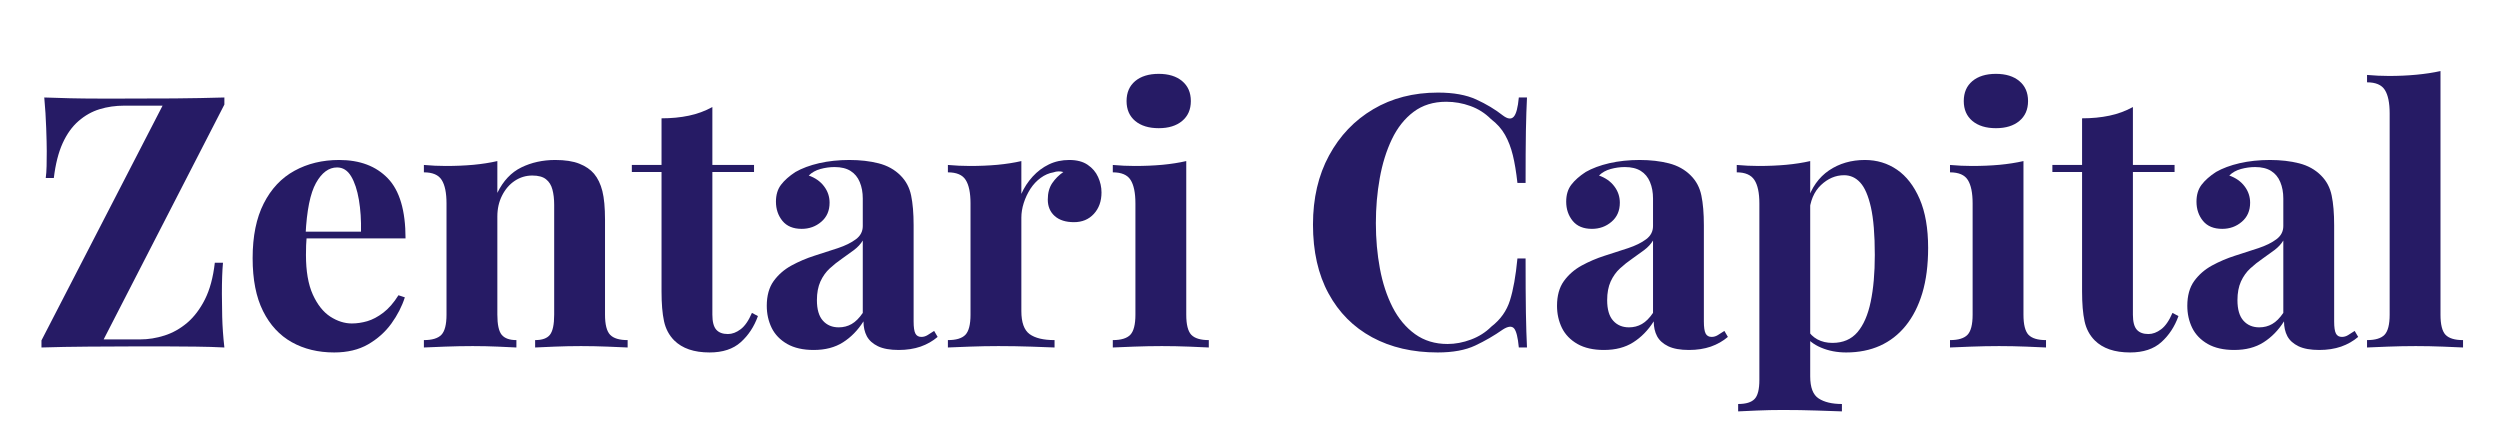
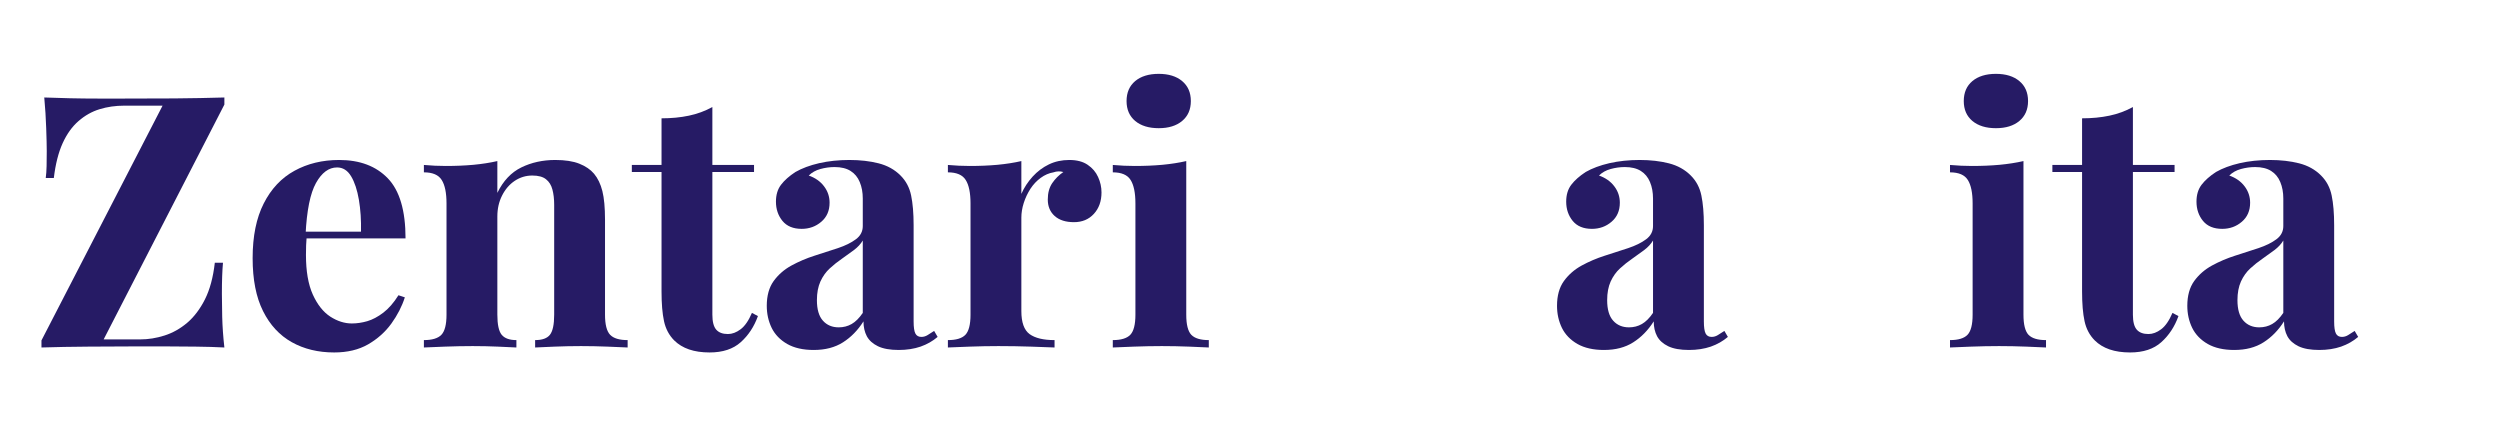
<svg xmlns="http://www.w3.org/2000/svg" width="670" zoomAndPan="magnify" viewBox="0 0 502.5 90" height="120" preserveAspectRatio="xMidYMid meet" version="1.2">
  <defs />
  <g id="a14fcba2ef">
    <g style="fill:#261b65;fill-opacity:1;">
      <g transform="translate(5.569, 69.844)">
        <path style="stroke:none" d="M 39.531 -50.25 L 39.531 -48.828 L 15.266 -1.625 L 22.641 -1.625 C 24.242 -1.625 25.863 -1.883 27.5 -2.406 C 29.133 -2.926 30.648 -3.773 32.047 -4.953 C 33.441 -6.141 34.633 -7.711 35.625 -9.672 C 36.613 -11.641 37.273 -14.094 37.609 -17.031 L 39.25 -17.031 C 39.102 -15.426 39.031 -13.344 39.031 -10.781 C 39.031 -9.695 39.051 -8.16 39.094 -6.172 C 39.145 -4.18 39.289 -2.125 39.531 0 C 37.781 -0.094 35.863 -0.148 33.781 -0.172 C 31.695 -0.203 29.625 -0.219 27.562 -0.219 C 25.508 -0.219 23.609 -0.219 21.859 -0.219 C 18.785 -0.219 15.566 -0.203 12.203 -0.172 C 8.848 -0.148 5.703 -0.094 2.766 0 L 2.766 -1.422 L 27.109 -48.609 L 19.453 -48.609 C 17.648 -48.609 15.977 -48.367 14.438 -47.891 C 12.906 -47.422 11.5 -46.629 10.219 -45.516 C 8.938 -44.41 7.867 -42.922 7.016 -41.047 C 6.172 -39.18 5.582 -36.852 5.25 -34.062 L 3.625 -34.062 C 3.719 -34.727 3.773 -35.531 3.797 -36.469 C 3.816 -37.414 3.828 -38.41 3.828 -39.453 C 3.828 -40.547 3.789 -42.082 3.719 -44.062 C 3.656 -46.051 3.523 -48.113 3.328 -50.25 C 4.891 -50.195 6.617 -50.145 8.516 -50.094 C 10.41 -50.051 12.289 -50.031 14.156 -50.031 C 16.031 -50.031 17.742 -50.031 19.297 -50.031 C 22.473 -50.031 25.859 -50.039 29.453 -50.062 C 33.047 -50.094 36.406 -50.156 39.531 -50.25 Z M 39.531 -50.25 " />
      </g>
    </g>
    <g style="fill:#261b65;fill-opacity:1;">
      <g transform="translate(48.154, 69.844)">
        <path style="stroke:none" d="M 20.016 -37.688 C 24.18 -37.688 27.445 -36.453 29.812 -33.984 C 32.176 -31.523 33.359 -27.504 33.359 -21.922 L 10 -21.922 L 9.859 -23.281 L 24.406 -23.281 C 24.457 -25.594 24.316 -27.727 23.984 -29.688 C 23.648 -31.656 23.129 -33.227 22.422 -34.406 C 21.711 -35.594 20.77 -36.188 19.594 -36.188 C 17.938 -36.188 16.523 -35.145 15.359 -33.062 C 14.203 -30.988 13.504 -27.535 13.266 -22.703 L 13.484 -22.281 C 13.43 -21.719 13.395 -21.129 13.375 -20.516 C 13.352 -19.898 13.344 -19.258 13.344 -18.594 C 13.344 -15.332 13.801 -12.68 14.719 -10.641 C 15.645 -8.609 16.816 -7.129 18.234 -6.203 C 19.66 -5.285 21.102 -4.828 22.562 -4.828 C 23.562 -4.828 24.594 -4.977 25.656 -5.281 C 26.719 -5.594 27.789 -6.16 28.875 -6.984 C 29.969 -7.816 30.988 -8.988 31.938 -10.5 L 33.219 -10.078 C 32.645 -8.273 31.742 -6.52 30.516 -4.812 C 29.285 -3.113 27.723 -1.719 25.828 -0.625 C 23.941 0.457 21.672 1 19.016 1 C 15.797 1 12.957 0.312 10.5 -1.062 C 8.039 -2.438 6.113 -4.52 4.719 -7.312 C 3.32 -10.102 2.625 -13.648 2.625 -17.953 C 2.625 -22.359 3.367 -26.023 4.859 -28.953 C 6.348 -31.891 8.406 -34.078 11.031 -35.516 C 13.656 -36.961 16.648 -37.688 20.016 -37.688 Z M 20.016 -37.688 " />
      </g>
    </g>
    <g style="fill:#261b65;fill-opacity:1;">
      <g transform="translate(83.499, 69.844)">
        <path style="stroke:none" d="M 28.109 -37.688 C 30.086 -37.688 31.703 -37.438 32.953 -36.938 C 34.211 -36.438 35.195 -35.766 35.906 -34.922 C 36.664 -34.016 37.223 -32.852 37.578 -31.438 C 37.93 -30.02 38.109 -28.102 38.109 -25.688 L 38.109 -6.594 C 38.109 -4.613 38.453 -3.266 39.141 -2.547 C 39.828 -1.836 41 -1.484 42.656 -1.484 L 42.656 0 C 41.75 -0.051 40.395 -0.109 38.594 -0.172 C 36.801 -0.242 35.031 -0.281 33.281 -0.281 C 31.488 -0.281 29.727 -0.242 28 -0.172 C 26.27 -0.109 24.957 -0.051 24.062 0 L 24.062 -1.484 C 25.477 -1.484 26.469 -1.836 27.031 -2.547 C 27.602 -3.266 27.891 -4.613 27.891 -6.594 L 27.891 -28.672 C 27.891 -29.859 27.77 -30.891 27.531 -31.766 C 27.301 -32.641 26.875 -33.32 26.25 -33.812 C 25.633 -34.312 24.711 -34.562 23.484 -34.562 C 22.211 -34.562 21.039 -34.207 19.969 -33.5 C 18.906 -32.789 18.055 -31.805 17.422 -30.547 C 16.785 -29.297 16.469 -27.891 16.469 -26.328 L 16.469 -6.594 C 16.469 -4.613 16.758 -3.266 17.344 -2.547 C 17.938 -1.836 18.922 -1.484 20.297 -1.484 L 20.297 0 C 19.441 -0.051 18.195 -0.109 16.562 -0.172 C 14.938 -0.242 13.25 -0.281 11.5 -0.281 C 9.695 -0.281 7.848 -0.242 5.953 -0.172 C 4.066 -0.109 2.648 -0.051 1.703 0 L 1.703 -1.484 C 3.359 -1.484 4.531 -1.836 5.219 -2.547 C 5.906 -3.266 6.25 -4.613 6.25 -6.594 L 6.25 -28.953 C 6.25 -31.086 5.926 -32.66 5.281 -33.672 C 4.645 -34.691 3.453 -35.203 1.703 -35.203 L 1.703 -36.688 C 3.211 -36.551 4.68 -36.484 6.109 -36.484 C 8.086 -36.484 9.941 -36.562 11.672 -36.719 C 13.398 -36.883 15 -37.133 16.469 -37.469 L 16.469 -31.078 C 17.645 -33.492 19.25 -35.195 21.281 -36.188 C 23.32 -37.188 25.598 -37.688 28.109 -37.688 Z M 28.109 -37.688 " />
      </g>
    </g>
    <g style="fill:#261b65;fill-opacity:1;">
      <g transform="translate(127.077, 69.844)">
        <path style="stroke:none" d="M 16.109 -48.328 L 16.109 -36.688 L 24.484 -36.688 L 24.484 -35.266 L 16.109 -35.266 L 16.109 -6.594 C 16.109 -5.176 16.367 -4.172 16.891 -3.578 C 17.41 -2.992 18.191 -2.703 19.234 -2.703 C 20.086 -2.703 20.938 -3.02 21.781 -3.656 C 22.633 -4.289 23.395 -5.391 24.062 -6.953 L 25.266 -6.312 C 24.504 -4.188 23.352 -2.438 21.812 -1.062 C 20.281 0.312 18.191 1 15.547 1 C 13.984 1 12.609 0.797 11.422 0.391 C 10.242 -0.016 9.25 -0.617 8.438 -1.422 C 7.406 -2.461 6.723 -3.75 6.391 -5.281 C 6.055 -6.82 5.891 -8.82 5.891 -11.281 L 5.891 -35.266 L -0.078 -35.266 L -0.078 -36.688 L 5.891 -36.688 L 5.891 -46.062 C 7.879 -46.062 9.711 -46.238 11.391 -46.594 C 13.066 -46.945 14.641 -47.523 16.109 -48.328 Z M 16.109 -48.328 " />
      </g>
    </g>
    <g style="fill:#261b65;fill-opacity:1;">
      <g transform="translate(152.059, 69.844)">
        <path style="stroke:none" d="M 11.5 0.5 C 9.363 0.5 7.586 0.098 6.172 -0.703 C 4.754 -1.516 3.711 -2.594 3.047 -3.938 C 2.391 -5.289 2.062 -6.77 2.062 -8.375 C 2.062 -10.406 2.52 -12.062 3.438 -13.344 C 4.363 -14.625 5.555 -15.664 7.016 -16.469 C 8.484 -17.27 10.035 -17.93 11.672 -18.453 C 13.305 -18.973 14.867 -19.477 16.359 -19.969 C 17.848 -20.469 19.051 -21.062 19.969 -21.75 C 20.895 -22.438 21.359 -23.32 21.359 -24.406 L 21.359 -29.953 C 21.359 -31.18 21.156 -32.281 20.75 -33.25 C 20.352 -34.219 19.738 -34.961 18.906 -35.484 C 18.082 -36.004 17.008 -36.266 15.688 -36.266 C 14.738 -36.266 13.789 -36.133 12.844 -35.875 C 11.895 -35.613 11.113 -35.176 10.5 -34.562 C 11.82 -34.094 12.848 -33.367 13.578 -32.391 C 14.316 -31.422 14.688 -30.32 14.688 -29.094 C 14.688 -27.488 14.129 -26.211 13.016 -25.266 C 11.91 -24.316 10.598 -23.844 9.078 -23.844 C 7.379 -23.844 6.094 -24.375 5.219 -25.438 C 4.344 -26.508 3.906 -27.801 3.906 -29.312 C 3.906 -30.688 4.25 -31.82 4.938 -32.719 C 5.625 -33.613 6.582 -34.461 7.812 -35.266 C 9.133 -36.023 10.727 -36.617 12.594 -37.047 C 14.469 -37.473 16.492 -37.688 18.672 -37.688 C 20.836 -37.688 22.797 -37.461 24.547 -37.016 C 26.305 -36.566 27.773 -35.75 28.953 -34.562 C 30.047 -33.469 30.754 -32.129 31.078 -30.547 C 31.41 -28.961 31.578 -26.969 31.578 -24.562 L 31.578 -5.25 C 31.578 -4.07 31.695 -3.254 31.938 -2.797 C 32.176 -2.348 32.578 -2.125 33.141 -2.125 C 33.566 -2.125 33.977 -2.242 34.375 -2.484 C 34.781 -2.723 35.223 -3.004 35.703 -3.328 L 36.406 -2.125 C 35.414 -1.281 34.27 -0.629 32.969 -0.172 C 31.664 0.273 30.207 0.5 28.594 0.5 C 26.844 0.5 25.445 0.25 24.406 -0.25 C 23.375 -0.75 22.629 -1.422 22.172 -2.266 C 21.723 -3.117 21.5 -4.113 21.5 -5.25 C 20.363 -3.457 18.988 -2.051 17.375 -1.031 C 15.77 -0.008 13.812 0.5 11.5 0.5 Z M 16.531 -4.047 C 17.477 -4.047 18.344 -4.27 19.125 -4.719 C 19.906 -5.164 20.648 -5.91 21.359 -6.953 L 21.359 -21.5 C 20.93 -20.789 20.336 -20.148 19.578 -19.578 C 18.828 -19.016 18.023 -18.438 17.172 -17.844 C 16.316 -17.258 15.5 -16.609 14.719 -15.891 C 13.945 -15.18 13.32 -14.305 12.844 -13.266 C 12.375 -12.223 12.141 -10.973 12.141 -9.516 C 12.141 -7.66 12.539 -6.285 13.344 -5.391 C 14.145 -4.492 15.207 -4.047 16.531 -4.047 Z M 16.531 -4.047 " />
      </g>
    </g>
    <g style="fill:#261b65;fill-opacity:1;">
      <g transform="translate(188.824, 69.844)">
        <path style="stroke:none" d="M 26.109 -37.688 C 27.629 -37.688 28.859 -37.363 29.797 -36.719 C 30.742 -36.082 31.441 -35.266 31.891 -34.266 C 32.348 -33.273 32.578 -32.238 32.578 -31.156 C 32.578 -29.406 32.066 -27.973 31.047 -26.859 C 30.023 -25.742 28.691 -25.188 27.047 -25.188 C 25.391 -25.188 24.098 -25.598 23.172 -26.422 C 22.242 -27.254 21.781 -28.359 21.781 -29.734 C 21.781 -31.055 22.078 -32.156 22.672 -33.031 C 23.266 -33.906 24.008 -34.648 24.906 -35.266 C 24.25 -35.461 23.586 -35.441 22.922 -35.203 C 22.023 -35.055 21.172 -34.688 20.359 -34.094 C 19.555 -33.508 18.867 -32.781 18.297 -31.906 C 17.734 -31.031 17.285 -30.082 16.953 -29.062 C 16.629 -28.039 16.469 -27.055 16.469 -26.109 L 16.469 -7.312 C 16.469 -5.039 17.02 -3.5 18.125 -2.688 C 19.238 -1.883 20.91 -1.484 23.141 -1.484 L 23.141 0 C 22.047 -0.051 20.457 -0.109 18.375 -0.172 C 16.301 -0.242 14.129 -0.281 11.859 -0.281 C 9.961 -0.281 8.039 -0.242 6.094 -0.172 C 4.156 -0.109 2.691 -0.051 1.703 0 L 1.703 -1.484 C 3.359 -1.484 4.531 -1.836 5.219 -2.547 C 5.906 -3.266 6.25 -4.613 6.25 -6.594 L 6.25 -28.953 C 6.25 -31.086 5.926 -32.66 5.281 -33.672 C 4.645 -34.691 3.453 -35.203 1.703 -35.203 L 1.703 -36.688 C 3.211 -36.551 4.68 -36.484 6.109 -36.484 C 8.086 -36.484 9.941 -36.562 11.672 -36.719 C 13.398 -36.883 15 -37.133 16.469 -37.469 L 16.469 -30.875 C 17.031 -32.145 17.785 -33.301 18.734 -34.344 C 19.68 -35.383 20.77 -36.203 22 -36.797 C 23.227 -37.391 24.598 -37.688 26.109 -37.688 Z M 26.109 -37.688 " />
      </g>
    </g>
    <g style="fill:#261b65;fill-opacity:1;">
      <g transform="translate(221.969, 69.844)">
        <path style="stroke:none" d="M 10.938 -55 C 12.914 -55 14.484 -54.516 15.641 -53.547 C 16.805 -52.578 17.391 -51.238 17.391 -49.531 C 17.391 -47.832 16.805 -46.5 15.641 -45.531 C 14.484 -44.562 12.914 -44.078 10.938 -44.078 C 8.945 -44.078 7.367 -44.562 6.203 -45.531 C 5.047 -46.5 4.469 -47.832 4.469 -49.531 C 4.469 -51.238 5.047 -52.578 6.203 -53.547 C 7.367 -54.516 8.945 -55 10.938 -55 Z M 16.469 -37.469 L 16.469 -6.594 C 16.469 -4.613 16.805 -3.266 17.484 -2.547 C 18.172 -1.836 19.344 -1.484 21 -1.484 L 21 0 C 20.156 -0.051 18.832 -0.109 17.031 -0.172 C 15.227 -0.242 13.406 -0.281 11.562 -0.281 C 9.719 -0.281 7.848 -0.242 5.953 -0.172 C 4.066 -0.109 2.648 -0.051 1.703 0 L 1.703 -1.484 C 3.359 -1.484 4.531 -1.836 5.219 -2.547 C 5.906 -3.266 6.25 -4.613 6.25 -6.594 L 6.25 -28.953 C 6.25 -31.086 5.926 -32.66 5.281 -33.672 C 4.645 -34.691 3.453 -35.203 1.703 -35.203 L 1.703 -36.688 C 3.211 -36.551 4.68 -36.484 6.109 -36.484 C 8.086 -36.484 9.941 -36.562 11.672 -36.719 C 13.398 -36.883 15 -37.133 16.469 -37.469 Z M 16.469 -37.469 " />
      </g>
    </g>
    <g style="fill:#261b65;fill-opacity:1;">
      <g transform="translate(244.326, 69.844)">
        <path style="stroke:none" d="" />
      </g>
    </g>
    <g style="fill:#261b65;fill-opacity:1;">
      <g transform="translate(260.862, 69.844)">
-         <path style="stroke:none" d="M 28.172 -51.234 C 31.297 -51.234 33.863 -50.77 35.875 -49.844 C 37.883 -48.926 39.672 -47.852 41.234 -46.625 C 42.18 -45.914 42.898 -45.832 43.391 -46.375 C 43.891 -46.914 44.234 -48.207 44.422 -50.25 L 46.062 -50.25 C 45.969 -48.406 45.895 -46.164 45.844 -43.531 C 45.801 -40.906 45.781 -37.422 45.781 -33.078 L 44.141 -33.078 C 43.898 -35.254 43.594 -37.109 43.219 -38.641 C 42.844 -40.18 42.32 -41.539 41.656 -42.719 C 41 -43.906 40.051 -44.973 38.812 -45.922 C 37.633 -47.098 36.266 -47.969 34.703 -48.531 C 33.141 -49.102 31.508 -49.391 29.812 -49.391 C 27.25 -49.391 25.066 -48.711 23.266 -47.359 C 21.473 -46.016 20.02 -44.18 18.906 -41.859 C 17.801 -39.547 16.988 -36.938 16.469 -34.031 C 15.945 -31.125 15.688 -28.109 15.688 -24.984 C 15.688 -21.805 15.957 -18.766 16.5 -15.859 C 17.039 -12.953 17.891 -10.363 19.047 -8.094 C 20.211 -5.82 21.719 -4.02 23.562 -2.688 C 25.406 -1.363 27.582 -0.703 30.094 -0.703 C 31.656 -0.703 33.227 -1 34.812 -1.594 C 36.395 -2.188 37.754 -3.051 38.891 -4.188 C 40.734 -5.602 41.984 -7.363 42.641 -9.469 C 43.305 -11.57 43.805 -14.379 44.141 -17.891 L 45.781 -17.891 C 45.781 -13.391 45.801 -9.754 45.844 -6.984 C 45.895 -4.223 45.969 -1.895 46.062 0 L 44.422 0 C 44.234 -2.031 43.914 -3.305 43.469 -3.828 C 43.02 -4.348 42.273 -4.281 41.234 -3.625 C 39.484 -2.395 37.625 -1.316 35.656 -0.391 C 33.695 0.535 31.18 1 28.109 1 C 23.086 1 18.695 -0.016 14.938 -2.047 C 11.176 -4.086 8.254 -7.023 6.172 -10.859 C 4.086 -14.691 3.047 -19.305 3.047 -24.703 C 3.047 -29.992 4.125 -34.625 6.281 -38.594 C 8.438 -42.57 11.395 -45.672 15.156 -47.891 C 18.914 -50.117 23.254 -51.234 28.172 -51.234 Z M 28.172 -51.234 " />
-       </g>
+         </g>
    </g>
    <g style="fill:#261b65;fill-opacity:1;">
      <g transform="translate(310.899, 69.844)">
        <path style="stroke:none" d="M 11.5 0.5 C 9.363 0.5 7.586 0.098 6.172 -0.703 C 4.754 -1.516 3.711 -2.594 3.047 -3.938 C 2.391 -5.289 2.062 -6.77 2.062 -8.375 C 2.062 -10.406 2.52 -12.062 3.438 -13.344 C 4.363 -14.625 5.555 -15.664 7.016 -16.469 C 8.484 -17.27 10.035 -17.93 11.672 -18.453 C 13.305 -18.973 14.867 -19.477 16.359 -19.969 C 17.848 -20.469 19.051 -21.062 19.969 -21.75 C 20.895 -22.438 21.359 -23.32 21.359 -24.406 L 21.359 -29.953 C 21.359 -31.18 21.156 -32.281 20.75 -33.25 C 20.352 -34.219 19.738 -34.961 18.906 -35.484 C 18.082 -36.004 17.008 -36.266 15.688 -36.266 C 14.738 -36.266 13.789 -36.133 12.844 -35.875 C 11.895 -35.613 11.113 -35.176 10.5 -34.562 C 11.82 -34.094 12.848 -33.367 13.578 -32.391 C 14.316 -31.422 14.688 -30.32 14.688 -29.094 C 14.688 -27.488 14.129 -26.211 13.016 -25.266 C 11.91 -24.316 10.598 -23.844 9.078 -23.844 C 7.379 -23.844 6.094 -24.375 5.219 -25.438 C 4.344 -26.508 3.906 -27.801 3.906 -29.312 C 3.906 -30.688 4.25 -31.82 4.938 -32.719 C 5.625 -33.613 6.582 -34.461 7.812 -35.266 C 9.133 -36.023 10.727 -36.617 12.594 -37.047 C 14.469 -37.473 16.492 -37.688 18.672 -37.688 C 20.836 -37.688 22.797 -37.461 24.547 -37.016 C 26.305 -36.566 27.773 -35.75 28.953 -34.562 C 30.047 -33.469 30.754 -32.129 31.078 -30.547 C 31.41 -28.961 31.578 -26.969 31.578 -24.562 L 31.578 -5.25 C 31.578 -4.07 31.695 -3.254 31.938 -2.797 C 32.176 -2.348 32.578 -2.125 33.141 -2.125 C 33.566 -2.125 33.977 -2.242 34.375 -2.484 C 34.781 -2.723 35.223 -3.004 35.703 -3.328 L 36.406 -2.125 C 35.414 -1.281 34.27 -0.629 32.969 -0.172 C 31.664 0.273 30.207 0.5 28.594 0.5 C 26.844 0.5 25.445 0.25 24.406 -0.25 C 23.375 -0.75 22.629 -1.422 22.172 -2.266 C 21.723 -3.117 21.5 -4.113 21.5 -5.25 C 20.363 -3.457 18.988 -2.051 17.375 -1.031 C 15.77 -0.008 13.812 0.5 11.5 0.5 Z M 16.531 -4.047 C 17.477 -4.047 18.344 -4.27 19.125 -4.719 C 19.906 -5.164 20.648 -5.91 21.359 -6.953 L 21.359 -21.5 C 20.93 -20.789 20.336 -20.148 19.578 -19.578 C 18.828 -19.016 18.023 -18.438 17.172 -17.844 C 16.316 -17.258 15.5 -16.609 14.719 -15.891 C 13.945 -15.18 13.32 -14.305 12.844 -13.266 C 12.375 -12.223 12.141 -10.973 12.141 -9.516 C 12.141 -7.66 12.539 -6.285 13.344 -5.391 C 14.145 -4.492 15.207 -4.047 16.531 -4.047 Z M 16.531 -4.047 " />
      </g>
    </g>
    <g style="fill:#261b65;fill-opacity:1;">
      <g transform="translate(347.664, 69.844)">
-         <path style="stroke:none" d="M 16.188 -37.469 L 16.188 5.812 C 16.188 8.039 16.754 9.52 17.891 10.25 C 19.023 10.988 20.582 11.359 22.562 11.359 L 22.562 12.844 C 21.332 12.801 19.641 12.742 17.484 12.672 C 15.336 12.598 13.055 12.562 10.641 12.562 C 8.891 12.562 7.176 12.598 5.5 12.672 C 3.82 12.742 2.555 12.801 1.703 12.844 L 1.703 11.359 C 3.266 11.359 4.363 11.023 5 10.359 C 5.645 9.703 5.969 8.426 5.969 6.531 L 5.969 -28.953 C 5.969 -31.086 5.633 -32.66 4.969 -33.672 C 4.301 -34.691 3.117 -35.203 1.422 -35.203 L 1.422 -36.688 C 2.93 -36.551 4.395 -36.484 5.812 -36.484 C 7.758 -36.484 9.609 -36.562 11.359 -36.719 C 13.109 -36.883 14.719 -37.133 16.188 -37.469 Z M 27.188 -37.688 C 29.594 -37.688 31.742 -37.035 33.641 -35.734 C 35.535 -34.43 37.051 -32.469 38.188 -29.844 C 39.32 -27.219 39.891 -23.941 39.891 -20.016 C 39.891 -16.555 39.5 -13.523 38.719 -10.922 C 37.938 -8.328 36.82 -6.141 35.375 -4.359 C 33.938 -2.586 32.211 -1.25 30.203 -0.344 C 28.191 0.551 25.93 1 23.422 1 C 21.578 1 19.895 0.676 18.375 0.031 C 16.863 -0.602 15.707 -1.516 14.906 -2.703 L 15.609 -3.625 C 16.086 -2.77 16.766 -2.102 17.641 -1.625 C 18.516 -1.156 19.52 -0.922 20.656 -0.922 C 22.781 -0.922 24.457 -1.641 25.688 -3.078 C 26.914 -4.523 27.801 -6.562 28.344 -9.188 C 28.895 -11.812 29.172 -14.945 29.172 -18.594 C 29.172 -22.664 28.91 -25.859 28.391 -28.172 C 27.867 -30.492 27.156 -32.148 26.25 -33.141 C 25.352 -34.129 24.27 -34.625 23 -34.625 C 21.289 -34.625 19.738 -33.961 18.344 -32.641 C 16.945 -31.316 16.156 -29.426 15.969 -26.969 L 15.609 -29.453 C 16.461 -32.148 17.914 -34.195 19.969 -35.594 C 22.031 -36.988 24.438 -37.688 27.188 -37.688 Z M 27.188 -37.688 " />
-       </g>
+         </g>
    </g>
    <g style="fill:#261b65;fill-opacity:1;">
      <g transform="translate(390.248, 69.844)">
        <path style="stroke:none" d="M 10.938 -55 C 12.914 -55 14.484 -54.516 15.641 -53.547 C 16.805 -52.578 17.391 -51.238 17.391 -49.531 C 17.391 -47.832 16.805 -46.5 15.641 -45.531 C 14.484 -44.562 12.914 -44.078 10.938 -44.078 C 8.945 -44.078 7.367 -44.562 6.203 -45.531 C 5.047 -46.5 4.469 -47.832 4.469 -49.531 C 4.469 -51.238 5.047 -52.578 6.203 -53.547 C 7.367 -54.516 8.945 -55 10.938 -55 Z M 16.469 -37.469 L 16.469 -6.594 C 16.469 -4.613 16.805 -3.266 17.484 -2.547 C 18.172 -1.836 19.344 -1.484 21 -1.484 L 21 0 C 20.156 -0.051 18.832 -0.109 17.031 -0.172 C 15.227 -0.242 13.406 -0.281 11.562 -0.281 C 9.719 -0.281 7.848 -0.242 5.953 -0.172 C 4.066 -0.109 2.648 -0.051 1.703 0 L 1.703 -1.484 C 3.359 -1.484 4.531 -1.836 5.219 -2.547 C 5.906 -3.266 6.25 -4.613 6.25 -6.594 L 6.25 -28.953 C 6.25 -31.086 5.926 -32.66 5.281 -33.672 C 4.645 -34.691 3.453 -35.203 1.703 -35.203 L 1.703 -36.688 C 3.211 -36.551 4.68 -36.484 6.109 -36.484 C 8.086 -36.484 9.941 -36.562 11.672 -36.719 C 13.398 -36.883 15 -37.133 16.469 -37.469 Z M 16.469 -37.469 " />
      </g>
    </g>
    <g style="fill:#261b65;fill-opacity:1;">
      <g transform="translate(412.605, 69.844)">
        <path style="stroke:none" d="M 16.109 -48.328 L 16.109 -36.688 L 24.484 -36.688 L 24.484 -35.266 L 16.109 -35.266 L 16.109 -6.594 C 16.109 -5.176 16.367 -4.172 16.891 -3.578 C 17.41 -2.992 18.191 -2.703 19.234 -2.703 C 20.086 -2.703 20.938 -3.02 21.781 -3.656 C 22.633 -4.289 23.395 -5.391 24.062 -6.953 L 25.266 -6.312 C 24.504 -4.188 23.352 -2.438 21.812 -1.062 C 20.281 0.312 18.191 1 15.547 1 C 13.984 1 12.609 0.797 11.422 0.391 C 10.242 -0.016 9.25 -0.617 8.438 -1.422 C 7.406 -2.461 6.723 -3.75 6.391 -5.281 C 6.055 -6.82 5.891 -8.82 5.891 -11.281 L 5.891 -35.266 L -0.078 -35.266 L -0.078 -36.688 L 5.891 -36.688 L 5.891 -46.062 C 7.879 -46.062 9.711 -46.238 11.391 -46.594 C 13.066 -46.945 14.641 -47.523 16.109 -48.328 Z M 16.109 -48.328 " />
      </g>
    </g>
    <g style="fill:#261b65;fill-opacity:1;">
      <g transform="translate(437.587, 69.844)">
        <path style="stroke:none" d="M 11.5 0.5 C 9.363 0.5 7.586 0.098 6.172 -0.703 C 4.754 -1.516 3.711 -2.594 3.047 -3.938 C 2.391 -5.289 2.062 -6.77 2.062 -8.375 C 2.062 -10.406 2.52 -12.062 3.438 -13.344 C 4.363 -14.625 5.555 -15.664 7.016 -16.469 C 8.484 -17.27 10.035 -17.93 11.672 -18.453 C 13.305 -18.973 14.867 -19.477 16.359 -19.969 C 17.848 -20.469 19.051 -21.062 19.969 -21.75 C 20.895 -22.438 21.359 -23.32 21.359 -24.406 L 21.359 -29.953 C 21.359 -31.18 21.156 -32.281 20.75 -33.25 C 20.352 -34.219 19.738 -34.961 18.906 -35.484 C 18.082 -36.004 17.008 -36.266 15.688 -36.266 C 14.738 -36.266 13.789 -36.133 12.844 -35.875 C 11.895 -35.613 11.113 -35.176 10.5 -34.562 C 11.82 -34.094 12.848 -33.367 13.578 -32.391 C 14.316 -31.422 14.688 -30.32 14.688 -29.094 C 14.688 -27.488 14.129 -26.211 13.016 -25.266 C 11.91 -24.316 10.598 -23.844 9.078 -23.844 C 7.379 -23.844 6.094 -24.375 5.219 -25.438 C 4.344 -26.508 3.906 -27.801 3.906 -29.312 C 3.906 -30.688 4.25 -31.82 4.938 -32.719 C 5.625 -33.613 6.582 -34.461 7.812 -35.266 C 9.133 -36.023 10.727 -36.617 12.594 -37.047 C 14.469 -37.473 16.492 -37.688 18.672 -37.688 C 20.836 -37.688 22.797 -37.461 24.547 -37.016 C 26.305 -36.566 27.773 -35.75 28.953 -34.562 C 30.047 -33.469 30.754 -32.129 31.078 -30.547 C 31.41 -28.961 31.578 -26.969 31.578 -24.562 L 31.578 -5.25 C 31.578 -4.07 31.695 -3.254 31.938 -2.797 C 32.176 -2.348 32.578 -2.125 33.141 -2.125 C 33.566 -2.125 33.977 -2.242 34.375 -2.484 C 34.781 -2.723 35.223 -3.004 35.703 -3.328 L 36.406 -2.125 C 35.414 -1.281 34.27 -0.629 32.969 -0.172 C 31.664 0.273 30.207 0.5 28.594 0.5 C 26.844 0.5 25.445 0.25 24.406 -0.25 C 23.375 -0.75 22.629 -1.422 22.172 -2.266 C 21.723 -3.117 21.5 -4.113 21.5 -5.25 C 20.363 -3.457 18.988 -2.051 17.375 -1.031 C 15.77 -0.008 13.812 0.5 11.5 0.5 Z M 16.531 -4.047 C 17.477 -4.047 18.344 -4.27 19.125 -4.719 C 19.906 -5.164 20.648 -5.91 21.359 -6.953 L 21.359 -21.5 C 20.93 -20.789 20.336 -20.148 19.578 -19.578 C 18.828 -19.016 18.023 -18.438 17.172 -17.844 C 16.316 -17.258 15.5 -16.609 14.719 -15.891 C 13.945 -15.18 13.32 -14.305 12.844 -13.266 C 12.375 -12.223 12.141 -10.973 12.141 -9.516 C 12.141 -7.66 12.539 -6.285 13.344 -5.391 C 14.145 -4.492 15.207 -4.047 16.531 -4.047 Z M 16.531 -4.047 " />
      </g>
    </g>
    <g style="fill:#261b65;fill-opacity:1;">
      <g transform="translate(474.352, 69.844)">
-         <path style="stroke:none" d="M 16.188 -55.562 L 16.188 -6.594 C 16.188 -4.613 16.523 -3.266 17.203 -2.547 C 17.891 -1.836 19.062 -1.484 20.719 -1.484 L 20.719 0 C 19.82 -0.051 18.473 -0.109 16.672 -0.172 C 14.879 -0.242 13.062 -0.281 11.219 -0.281 C 9.363 -0.281 7.504 -0.242 5.641 -0.172 C 3.773 -0.109 2.367 -0.051 1.422 0 L 1.422 -1.484 C 3.078 -1.484 4.25 -1.836 4.938 -2.547 C 5.625 -3.266 5.969 -4.613 5.969 -6.594 L 5.969 -47.047 C 5.969 -49.18 5.645 -50.754 5 -51.766 C 4.363 -52.785 3.172 -53.297 1.422 -53.297 L 1.422 -54.781 C 2.93 -54.645 4.395 -54.578 5.812 -54.578 C 7.758 -54.578 9.609 -54.66 11.359 -54.828 C 13.109 -54.992 14.719 -55.238 16.188 -55.562 Z M 16.188 -55.562 " />
-       </g>
+         </g>
    </g>
  </g>
</svg>